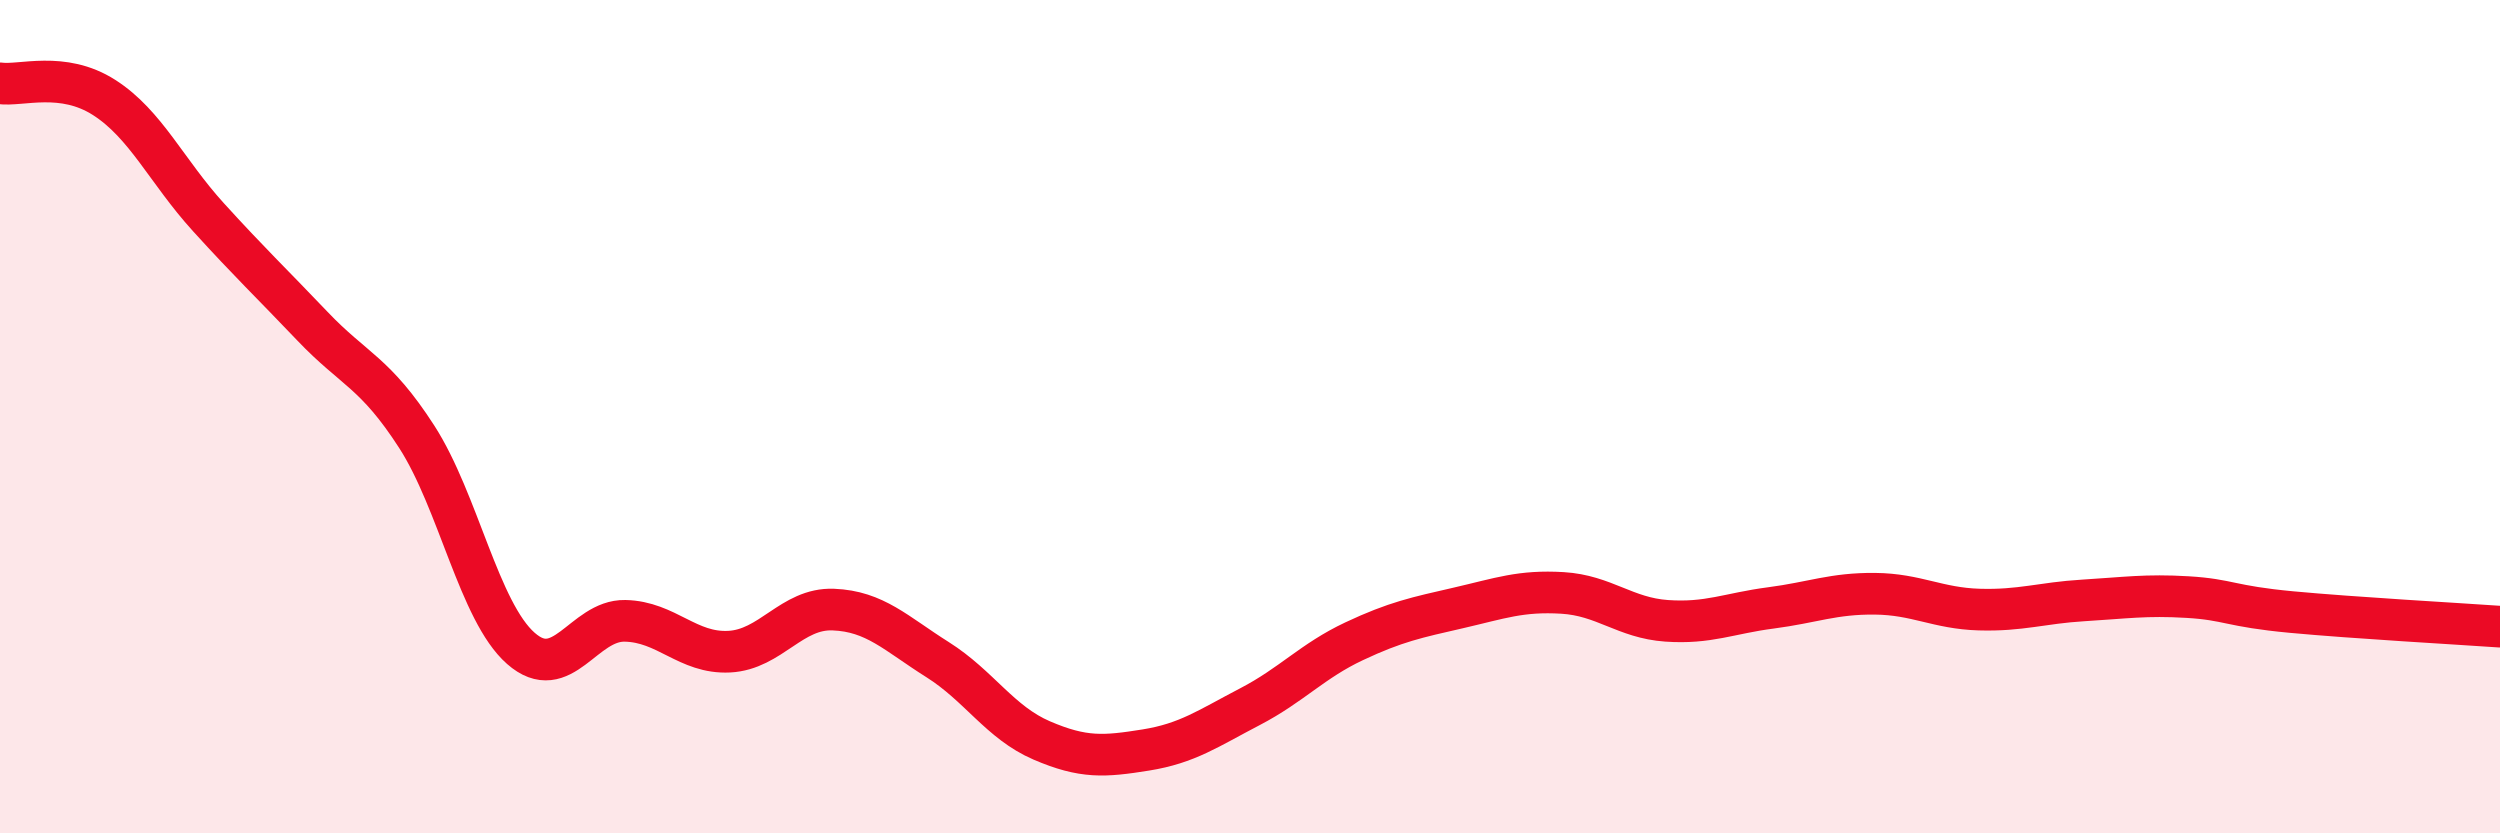
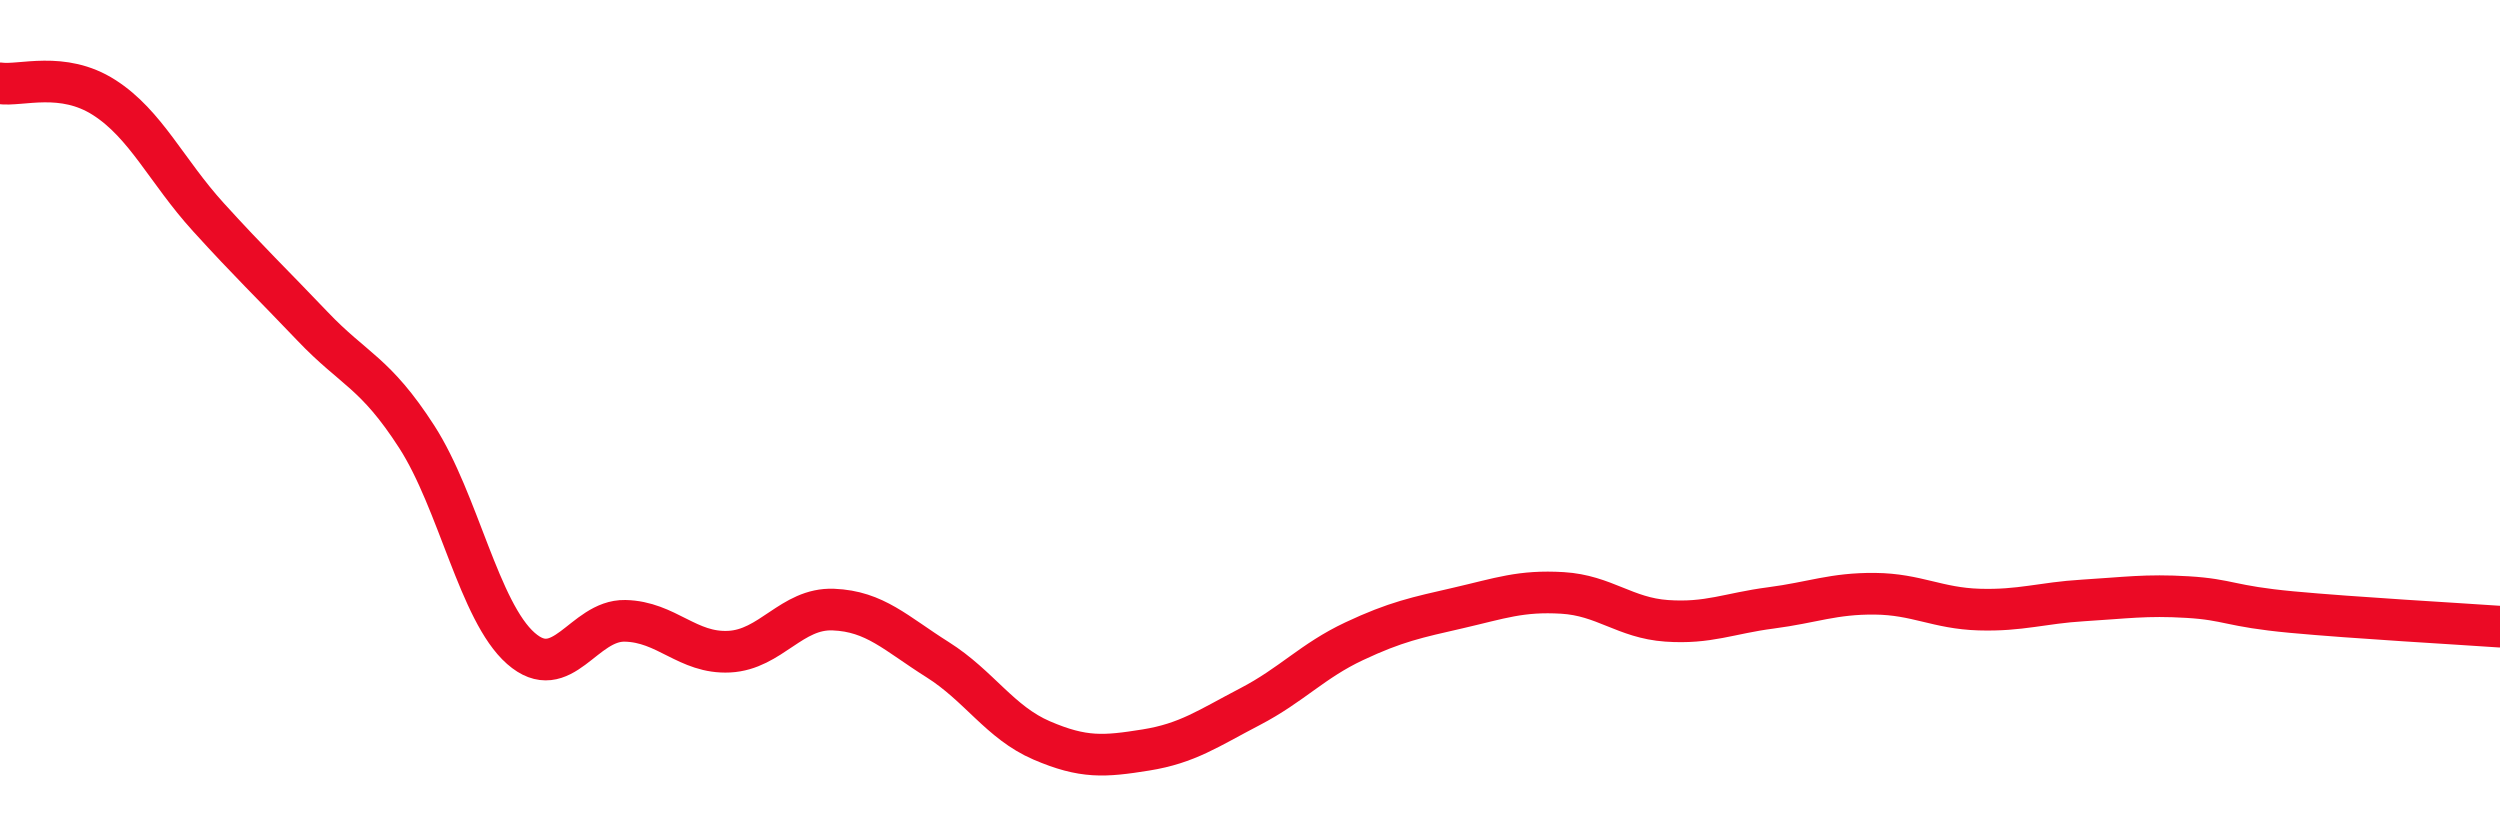
<svg xmlns="http://www.w3.org/2000/svg" width="60" height="20" viewBox="0 0 60 20">
-   <path d="M 0,2 C 0.5,2.07 1.5,1.7 2.5,2.34 C 3.5,2.98 4,4.11 5,5.21 C 6,6.31 6.5,6.78 7.5,7.83 C 8.5,8.88 9,8.93 10,10.48 C 11,12.03 11.5,14.68 12.5,15.56 C 13.5,16.44 14,14.88 15,14.9 C 16,14.92 16.5,15.69 17.5,15.64 C 18.5,15.59 19,14.59 20,14.63 C 21,14.67 21.5,15.2 22.5,15.83 C 23.5,16.46 24,17.34 25,17.77 C 26,18.2 26.5,18.16 27.5,18 C 28.5,17.84 29,17.48 30,16.96 C 31,16.44 31.5,15.86 32.5,15.39 C 33.5,14.92 34,14.82 35,14.59 C 36,14.36 36.5,14.17 37.5,14.23 C 38.5,14.29 39,14.83 40,14.9 C 41,14.97 41.5,14.72 42.5,14.59 C 43.5,14.46 44,14.24 45,14.25 C 46,14.26 46.5,14.6 47.5,14.63 C 48.5,14.66 49,14.47 50,14.41 C 51,14.35 51.5,14.27 52.5,14.33 C 53.5,14.39 53.5,14.55 55,14.69 C 56.5,14.83 59,14.97 60,15.04L60 20L0 20Z" fill="#EB0A25" opacity="0.1" stroke-linecap="round" stroke-linejoin="round" />
  <path d="M 0,2 C 0.5,2.07 1.5,1.7 2.5,2.34 C 3.5,2.98 4,4.11 5,5.21 C 6,6.31 6.5,6.78 7.5,7.83 C 8.5,8.88 9,8.93 10,10.48 C 11,12.03 11.5,14.68 12.5,15.56 C 13.5,16.44 14,14.88 15,14.9 C 16,14.92 16.5,15.69 17.5,15.64 C 18.5,15.59 19,14.59 20,14.63 C 21,14.67 21.5,15.2 22.5,15.83 C 23.5,16.46 24,17.34 25,17.77 C 26,18.2 26.5,18.16 27.5,18 C 28.5,17.84 29,17.48 30,16.96 C 31,16.44 31.5,15.86 32.5,15.39 C 33.5,14.92 34,14.82 35,14.59 C 36,14.36 36.5,14.17 37.5,14.23 C 38.5,14.29 39,14.83 40,14.9 C 41,14.97 41.5,14.72 42.5,14.59 C 43.5,14.46 44,14.24 45,14.25 C 46,14.26 46.5,14.6 47.5,14.63 C 48.5,14.66 49,14.47 50,14.41 C 51,14.35 51.5,14.27 52.5,14.33 C 53.5,14.39 53.5,14.55 55,14.69 C 56.5,14.83 59,14.97 60,15.04" stroke="#EB0A25" stroke-width="1" fill="none" stroke-linecap="round" stroke-linejoin="round" />
</svg>